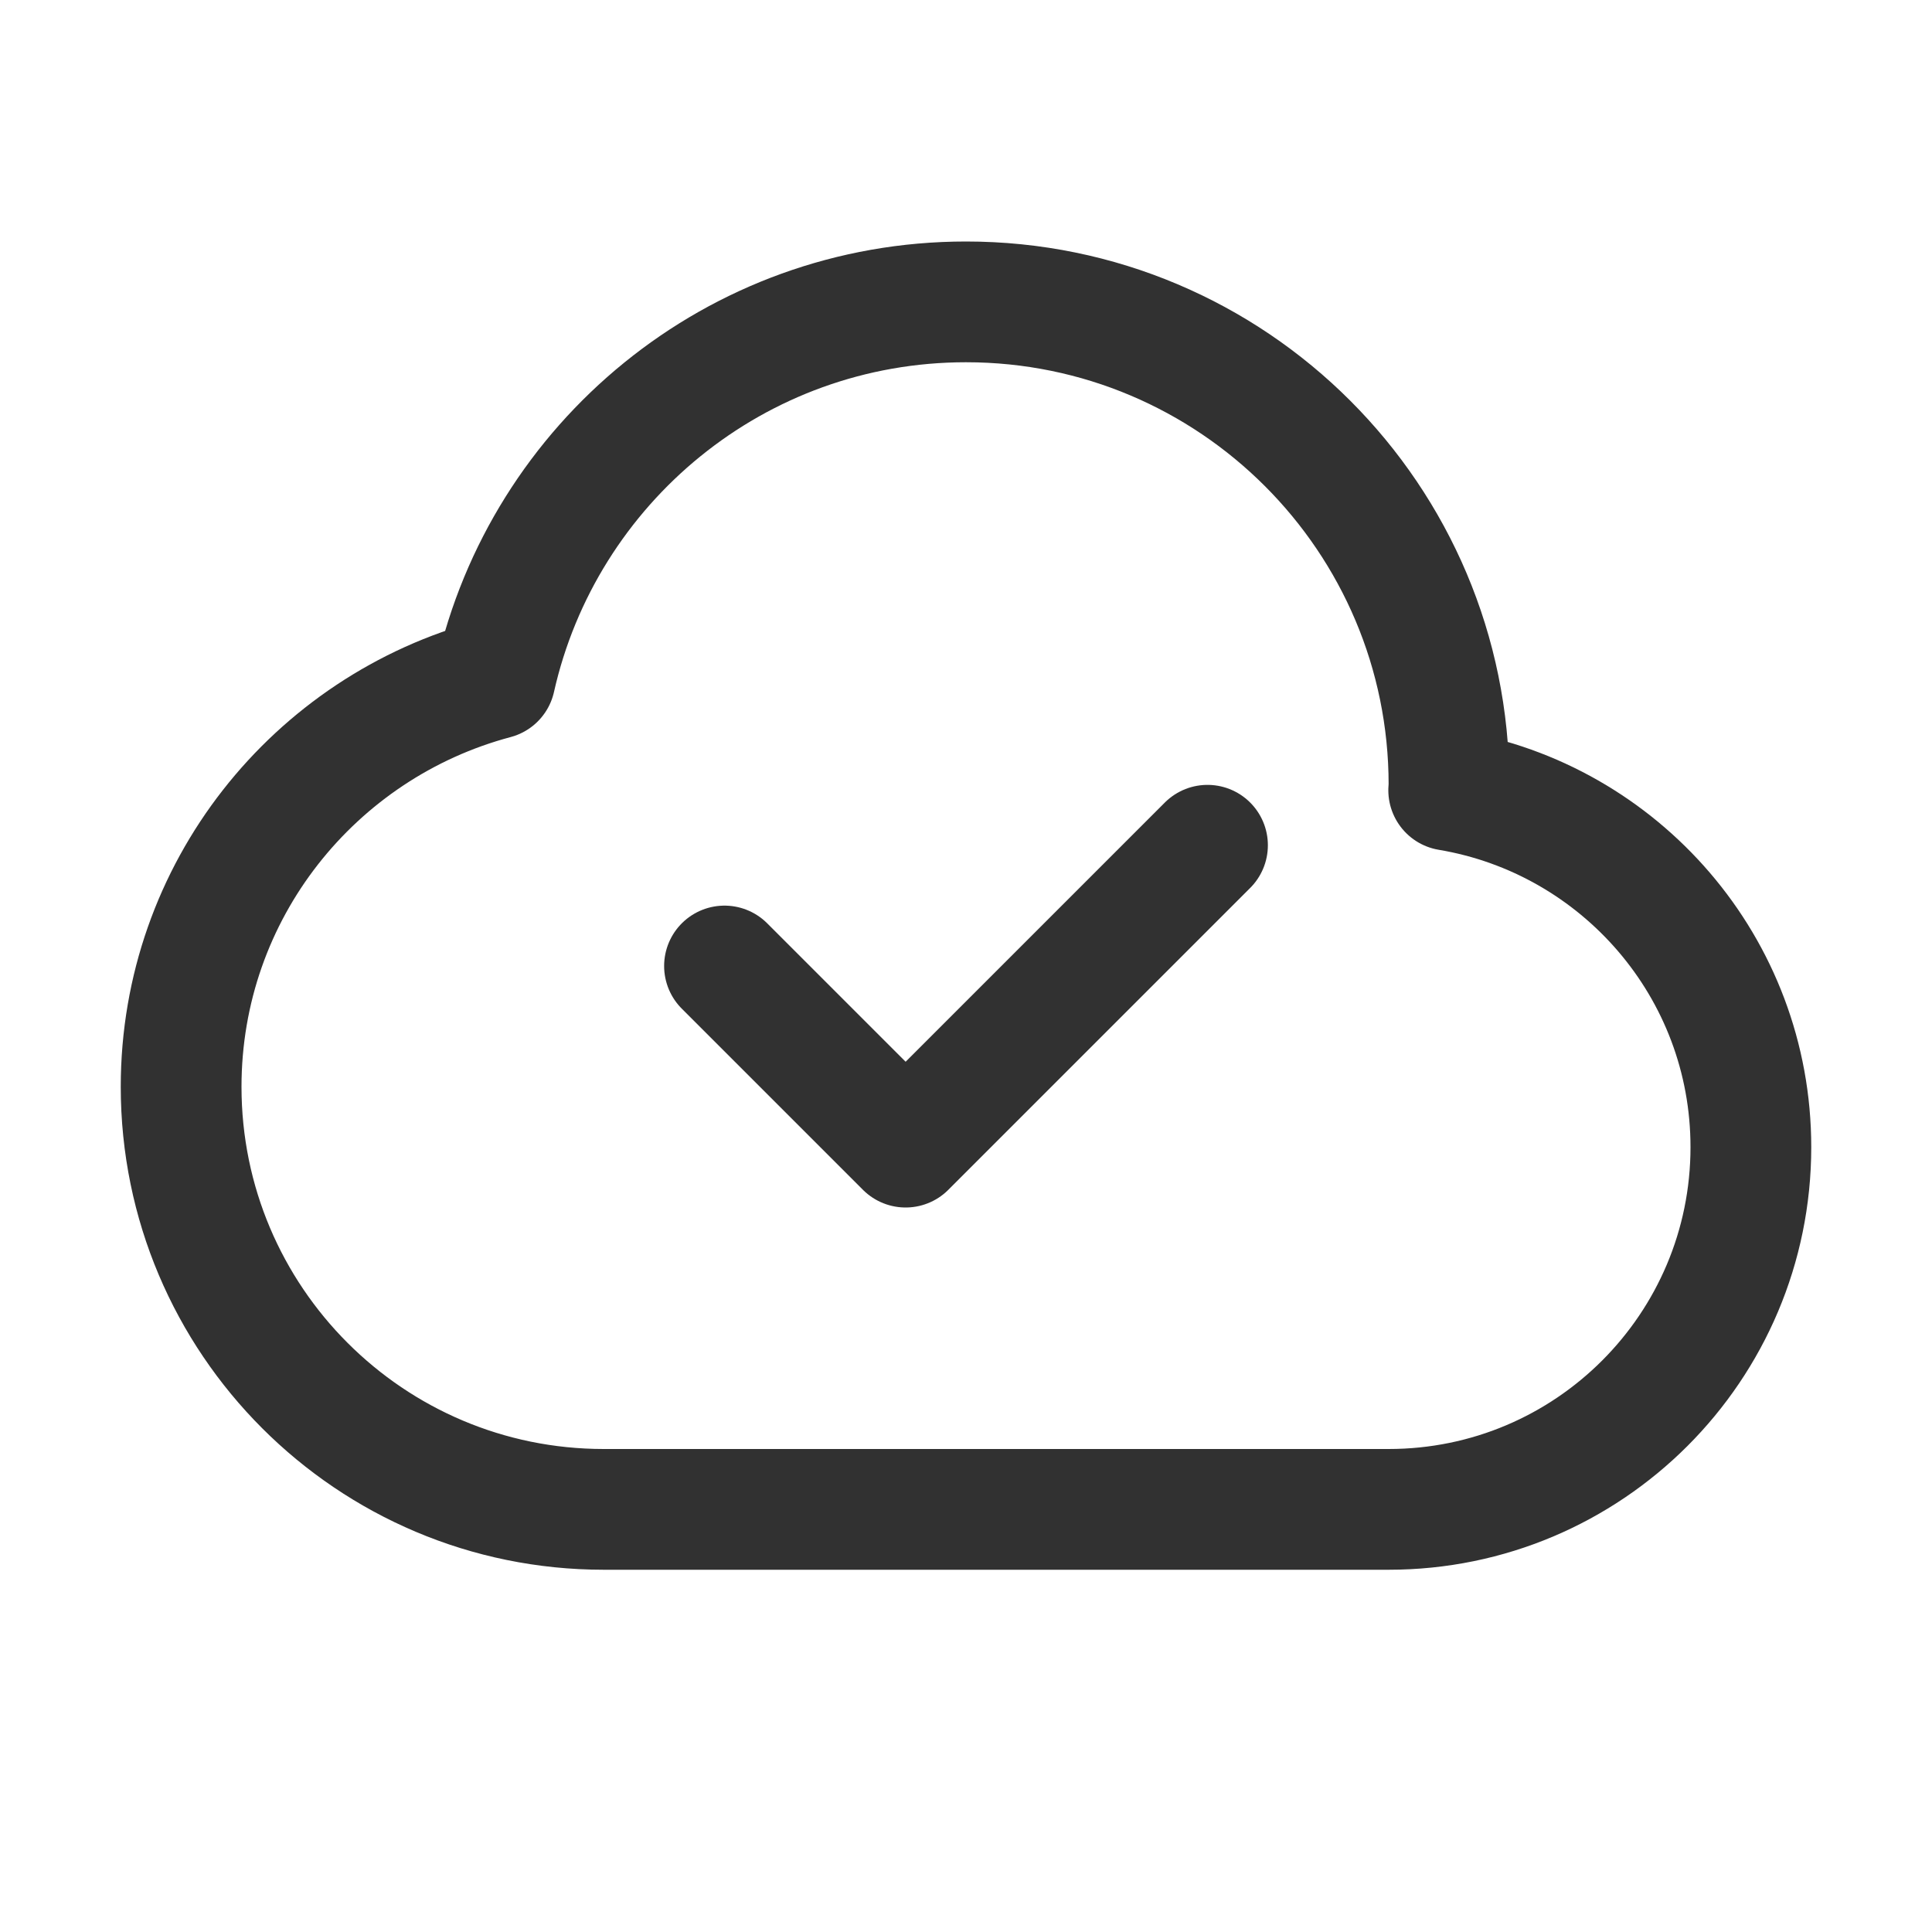
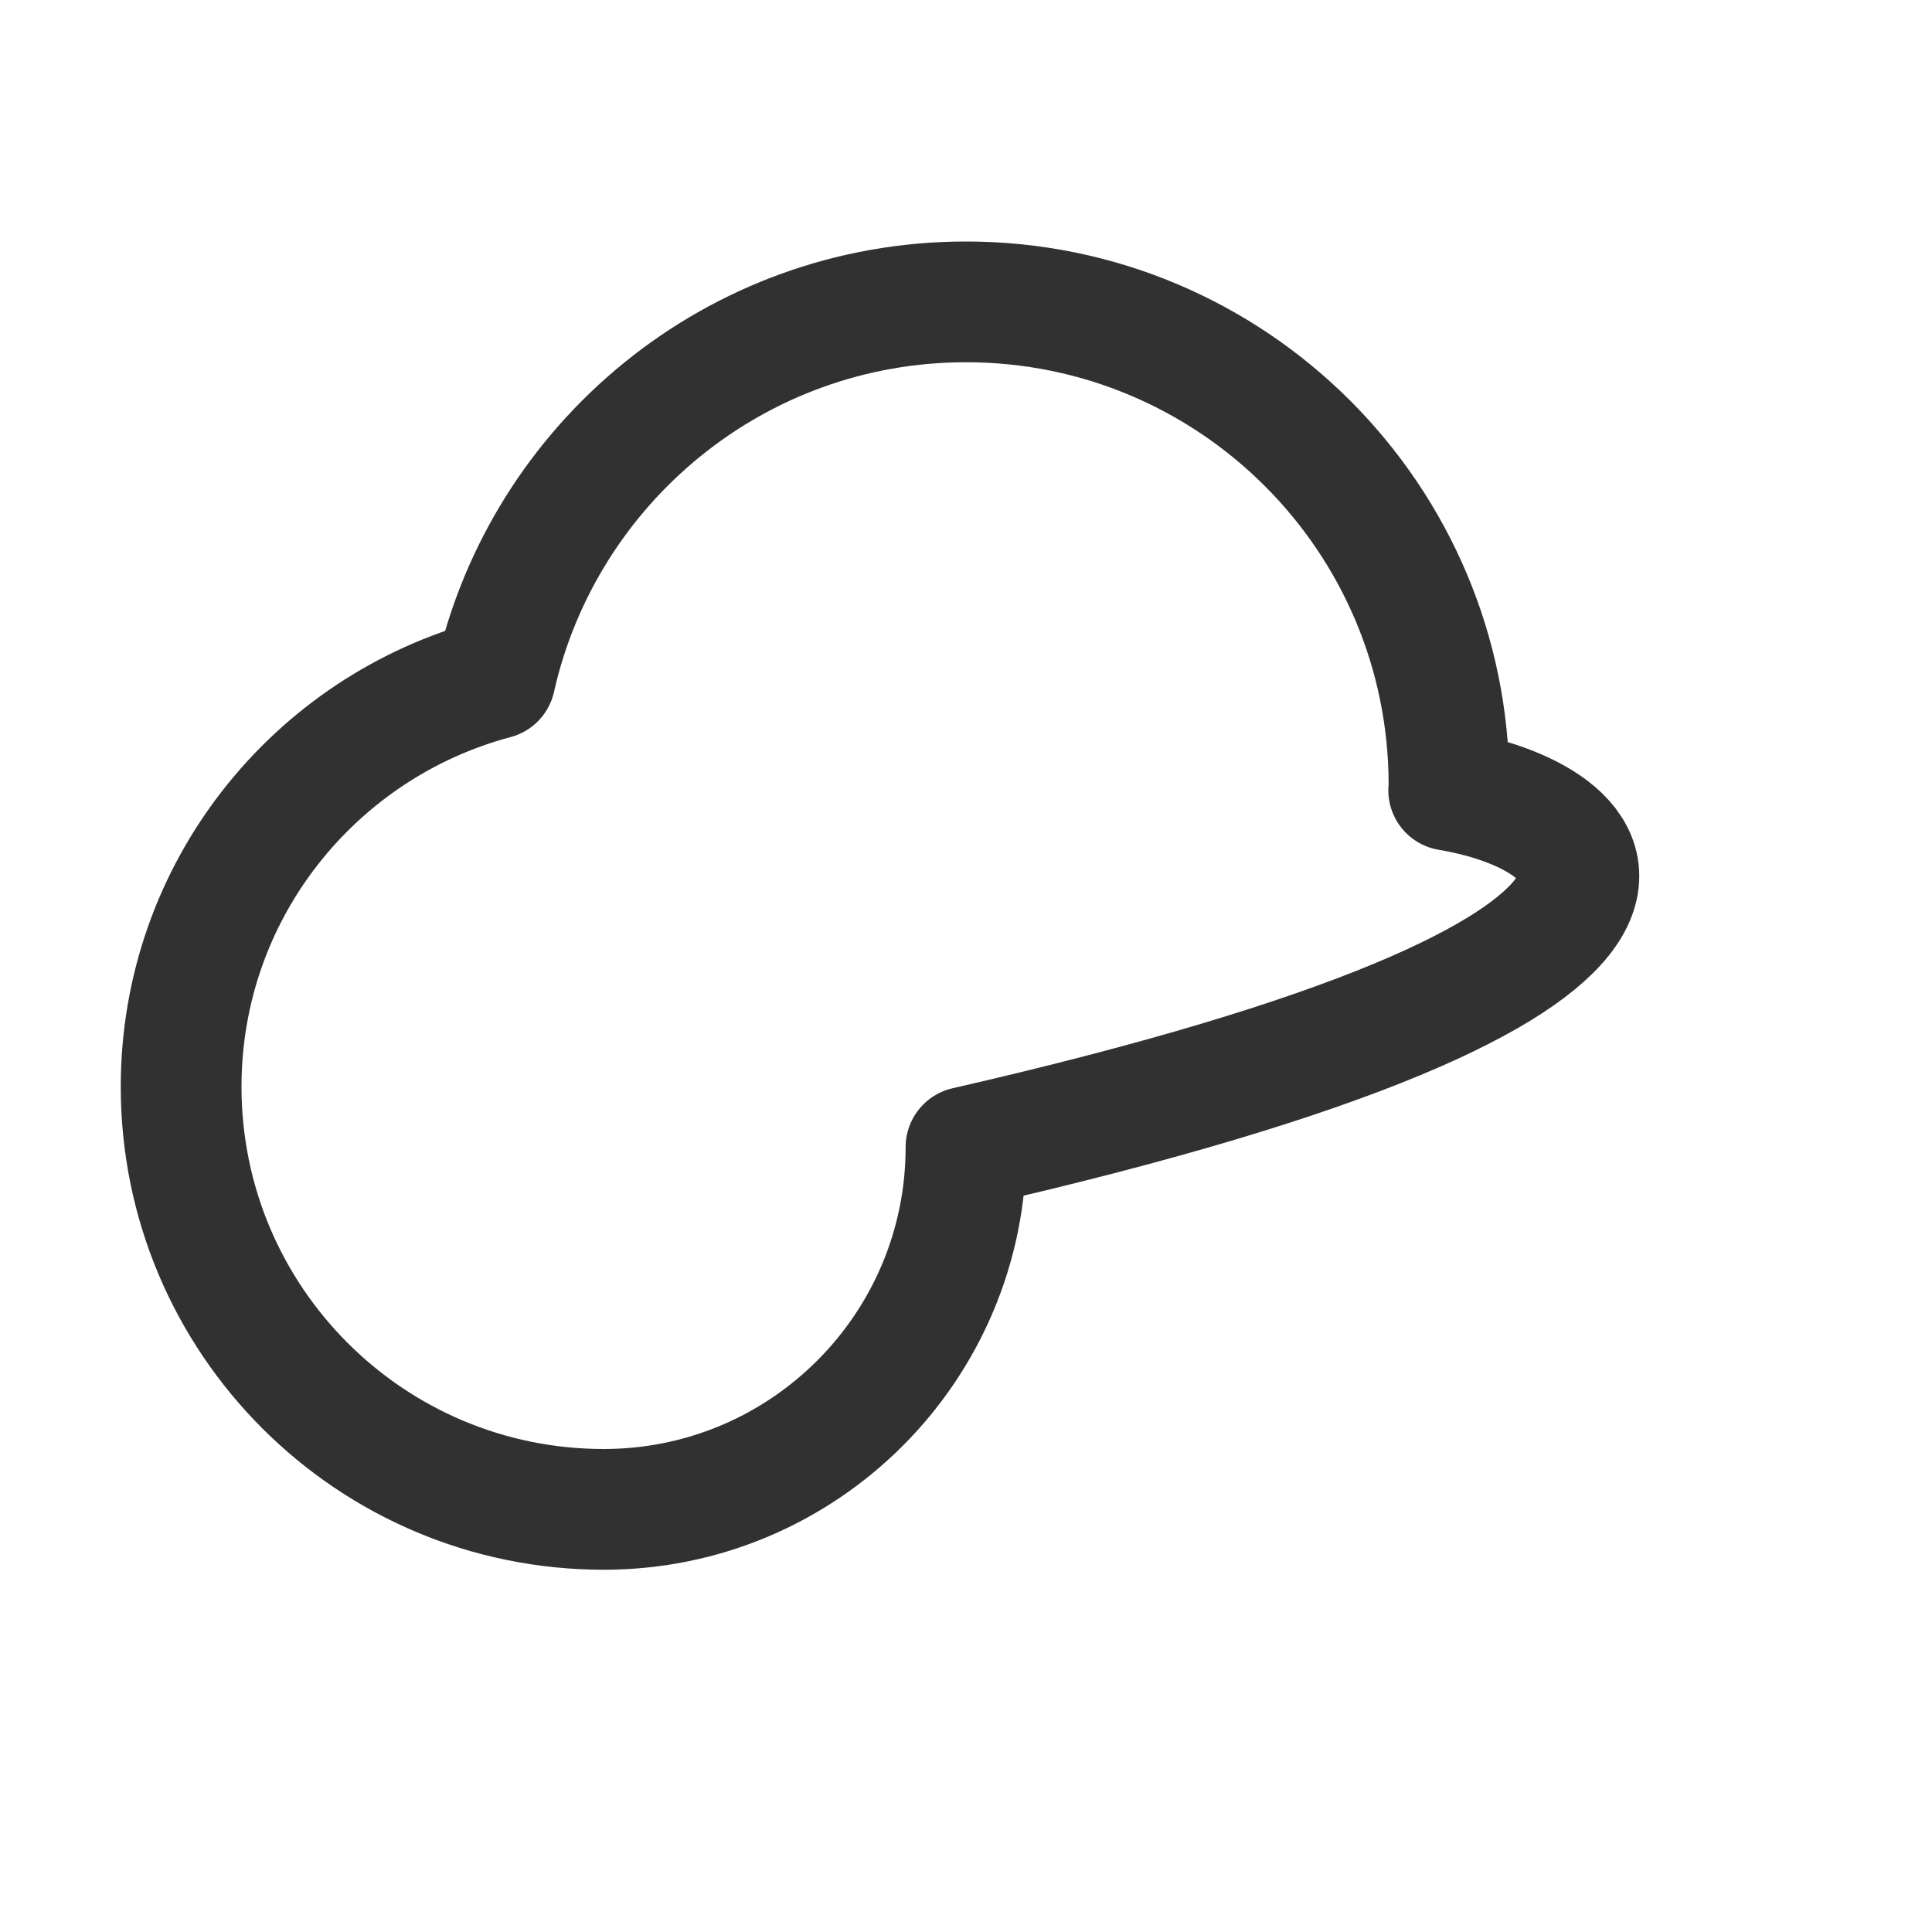
<svg xmlns="http://www.w3.org/2000/svg" width="32px" height="32px" viewBox="0 0 32 32" enable-background="new 0 0 32 32" id="Editable-line" version="1.1" xml:space="preserve">
-   <path d="  M23.995,13.089C23.996,13.059,24,13.03,24,13c0-4.418-3.582-8-8-8c-3.814,0-6.998,2.671-7.8,6.242C5.208,12.038,3,14.757,3,18  c0,3.866,3.134,7,7,7h13c3.314,0,6-2.686,6-6C29,16.026,26.834,13.564,23.995,13.089z" fill="none" id="XMLID_865_" stroke="rgb(49, 49, 49)" stroke-linecap="round" stroke-linejoin="round" stroke-miterlimit="10" stroke-width="2" />
-   <polyline fill="none" id="XMLID_863_" points="  12,16 15,19 20,14 " stroke="rgb(49, 49, 49)" stroke-linecap="round" stroke-linejoin="round" stroke-miterlimit="10" stroke-width="2" />
+   <path d="  M23.995,13.089C23.996,13.059,24,13.03,24,13c0-4.418-3.582-8-8-8c-3.814,0-6.998,2.671-7.8,6.242C5.208,12.038,3,14.757,3,18  c0,3.866,3.134,7,7,7c3.314,0,6-2.686,6-6C29,16.026,26.834,13.564,23.995,13.089z" fill="none" id="XMLID_865_" stroke="rgb(49, 49, 49)" stroke-linecap="round" stroke-linejoin="round" stroke-miterlimit="10" stroke-width="2" />
</svg>